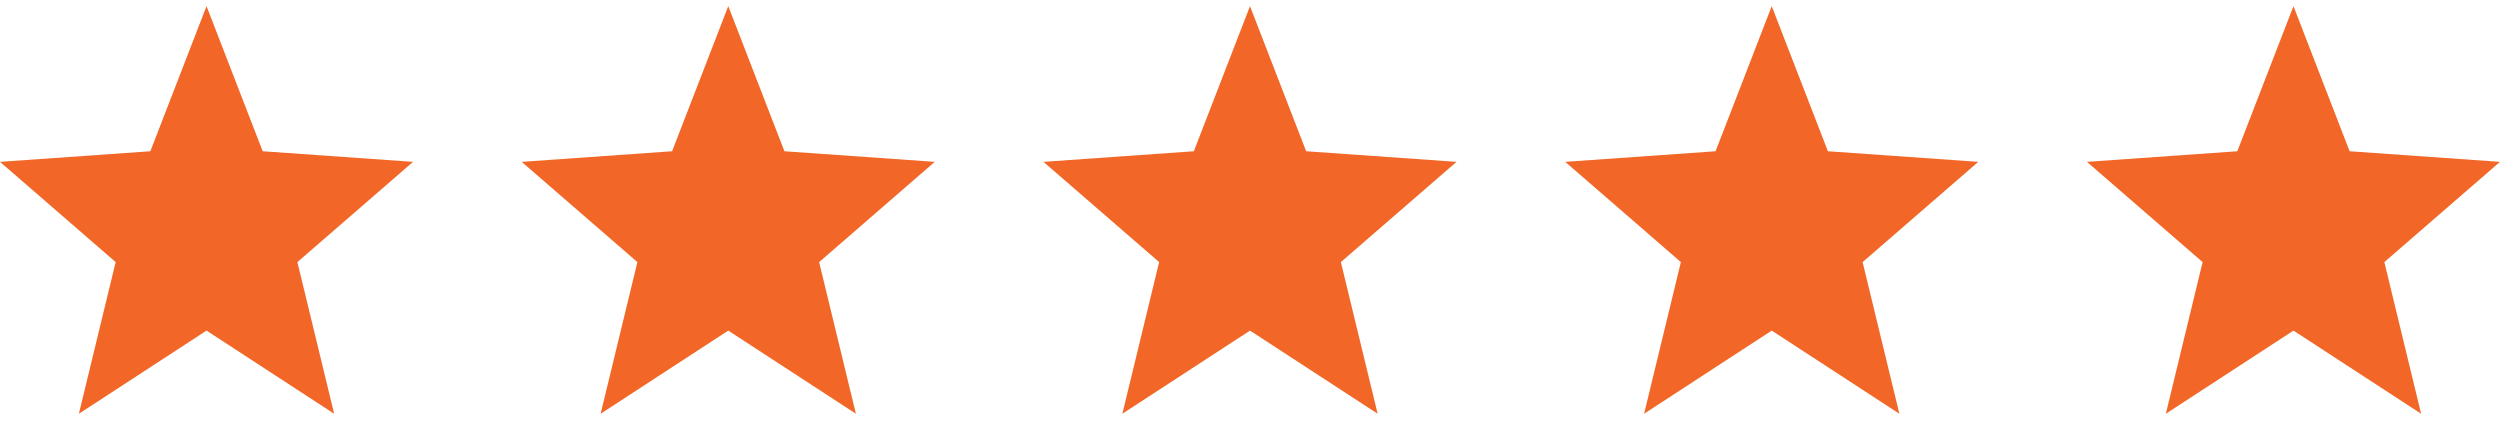
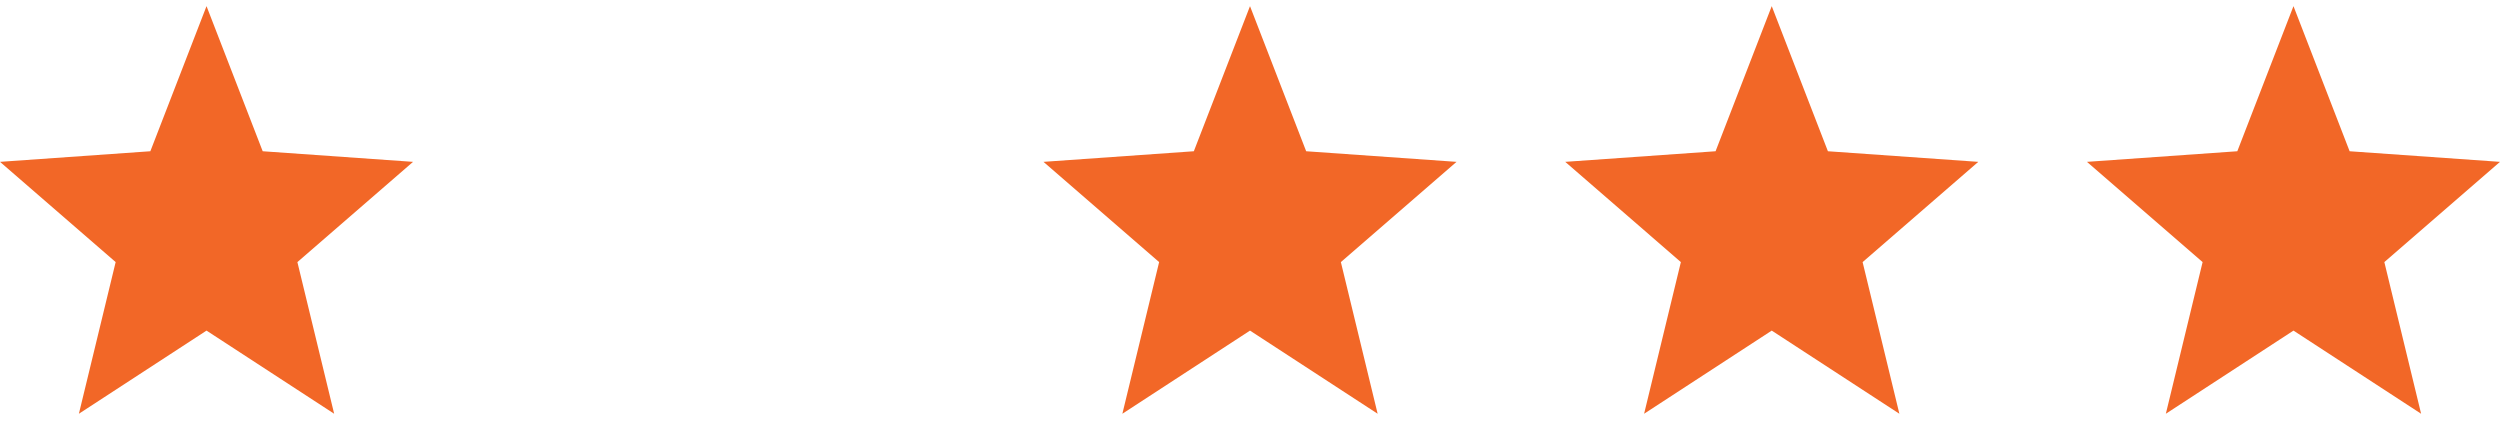
<svg xmlns="http://www.w3.org/2000/svg" width="92" height="16" viewBox="0 0 92 16" fill="none">
  <path d="M7.6 0.226L9.667 5.566L15.2 5.956L10.944 9.645L12.297 15.226L7.6 12.166L2.903 15.226L4.256 9.645L0 5.956L5.533 5.566L7.6 0.226Z" fill="#F26727" />
-   <path d="M26.8 0.226L28.867 5.566L34.4 5.956L30.144 9.645L31.497 15.226L26.8 12.166L22.103 15.226L23.456 9.645L19.2 5.956L24.733 5.566L26.8 0.226Z" fill="#F26727" />
  <path d="M46 0.226L48.067 5.566L53.6 5.956L49.344 9.645L50.697 15.226L46 12.166L41.303 15.226L42.656 9.645L38.4 5.956L43.933 5.566L46 0.226Z" fill="#F26727" />
  <path d="M65.2 0.226L67.267 5.566L72.8 5.956L68.544 9.645L69.897 15.226L65.2 12.166L60.503 15.226L61.856 9.645L57.6 5.956L63.133 5.566L65.2 0.226Z" fill="#F26727" />
  <path d="M84.4 0.226L86.466 5.566L92 5.956L87.744 9.645L89.097 15.226L84.4 12.166L79.703 15.226L81.056 9.645L76.8 5.956L82.333 5.566L84.4 0.226Z" fill="#F26727" />
</svg>